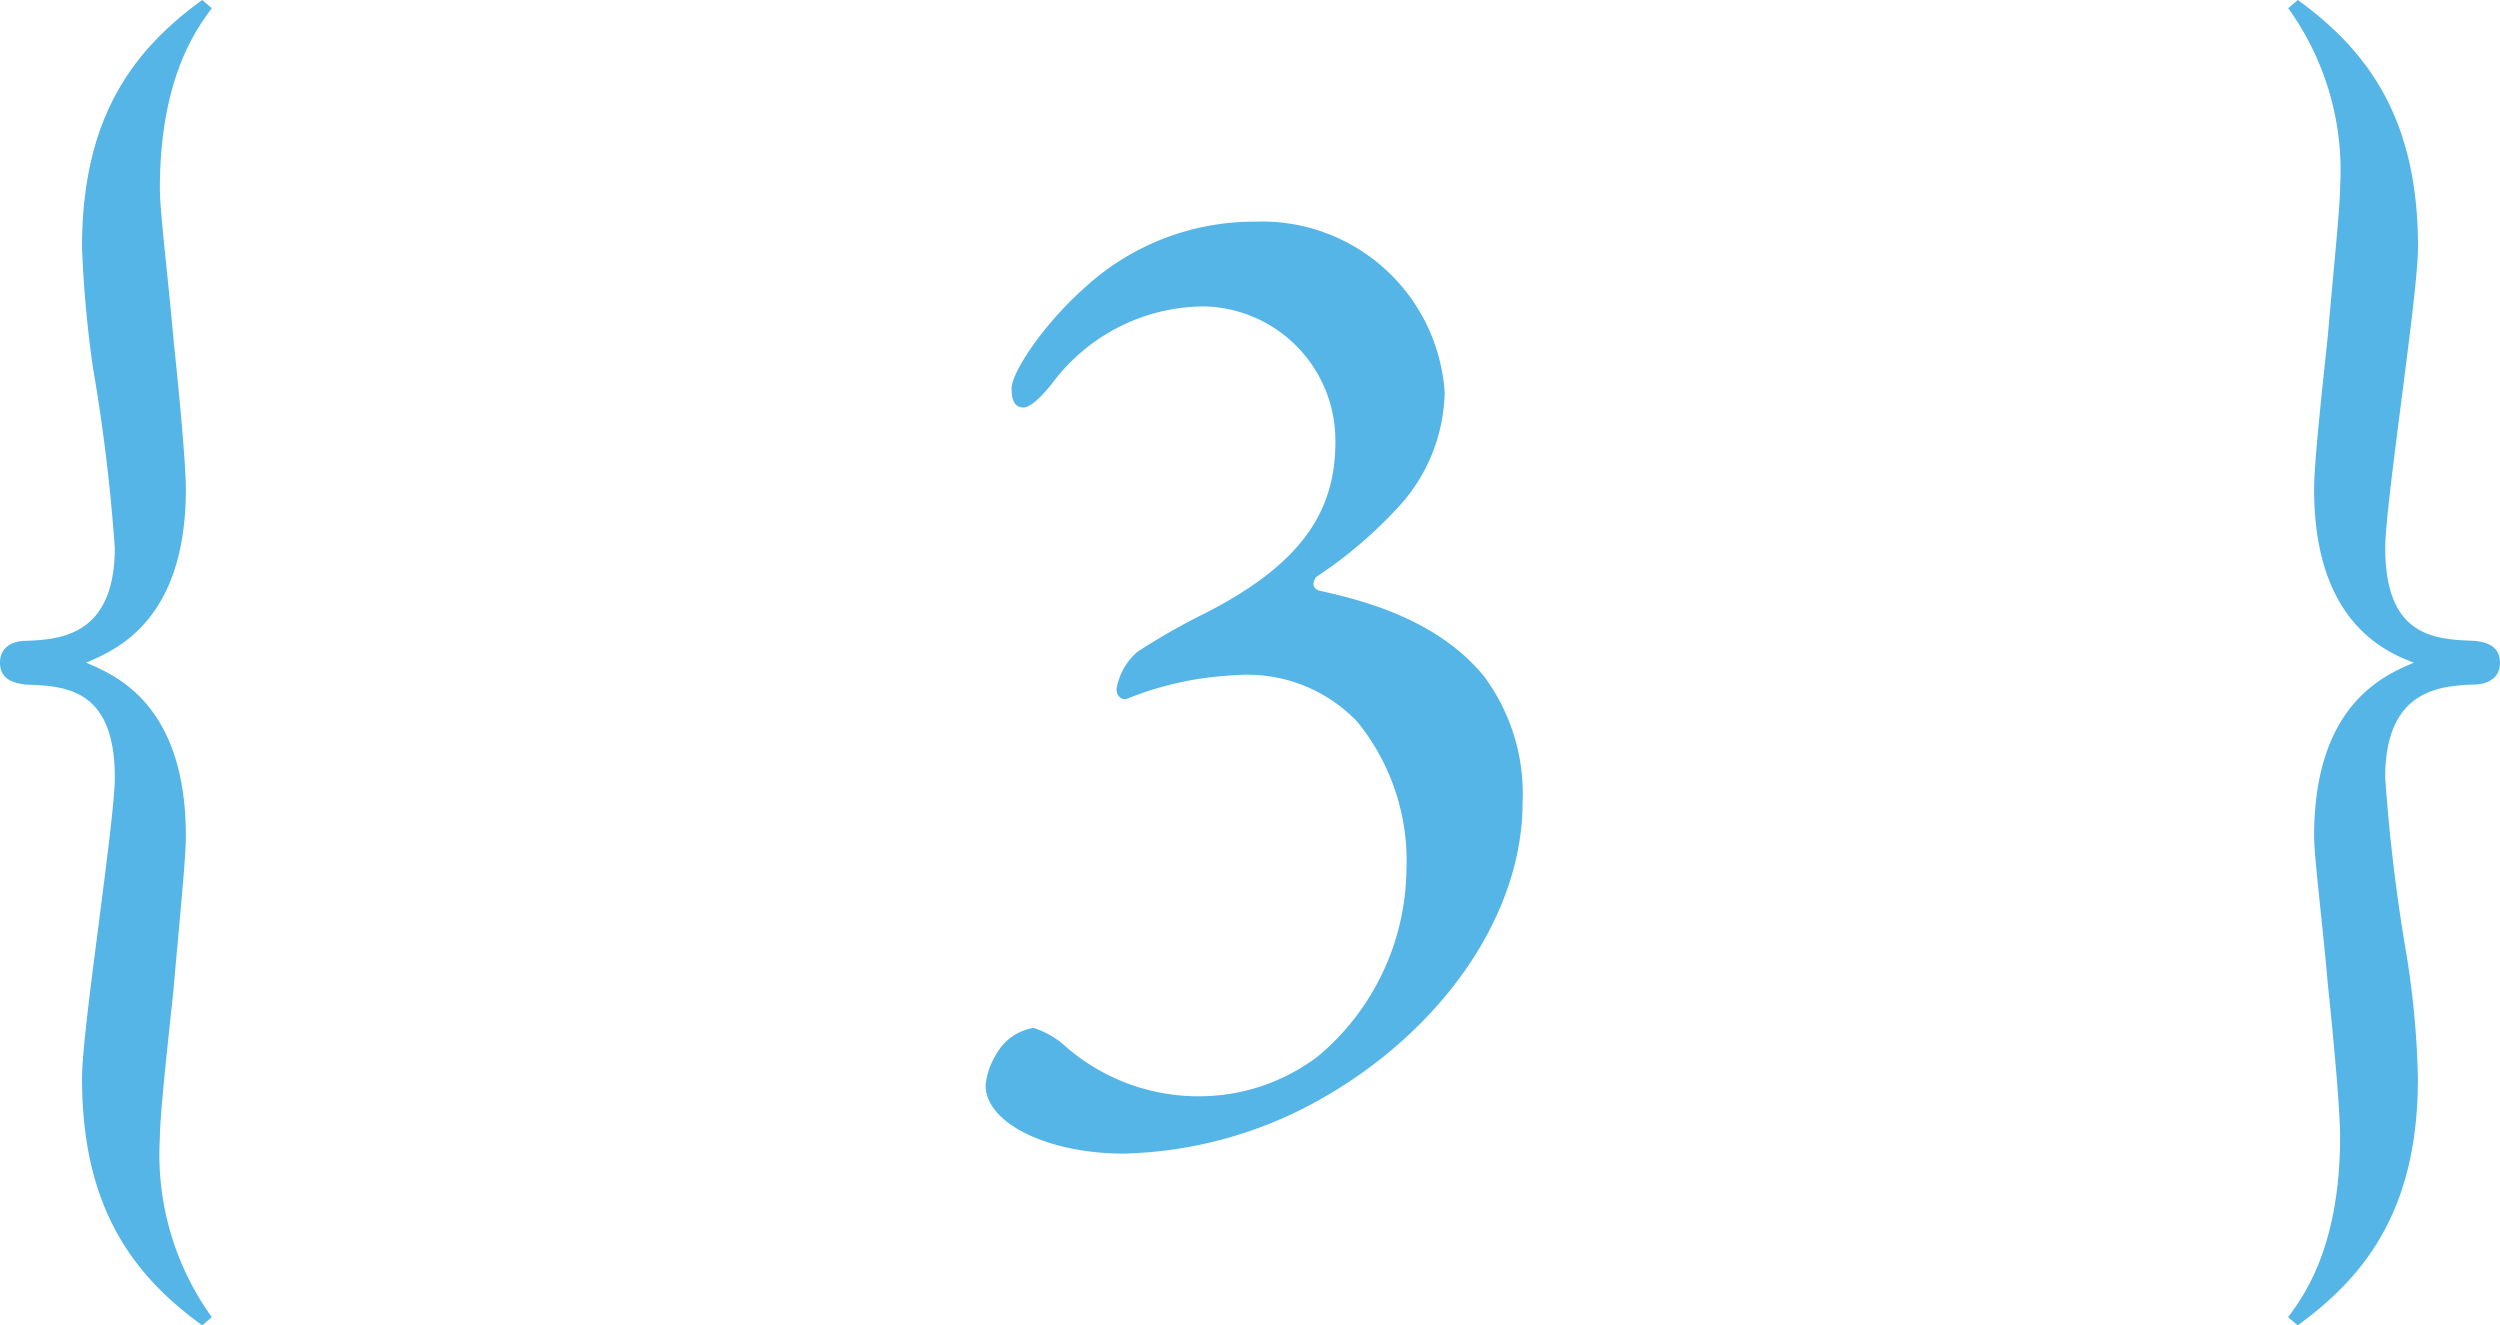
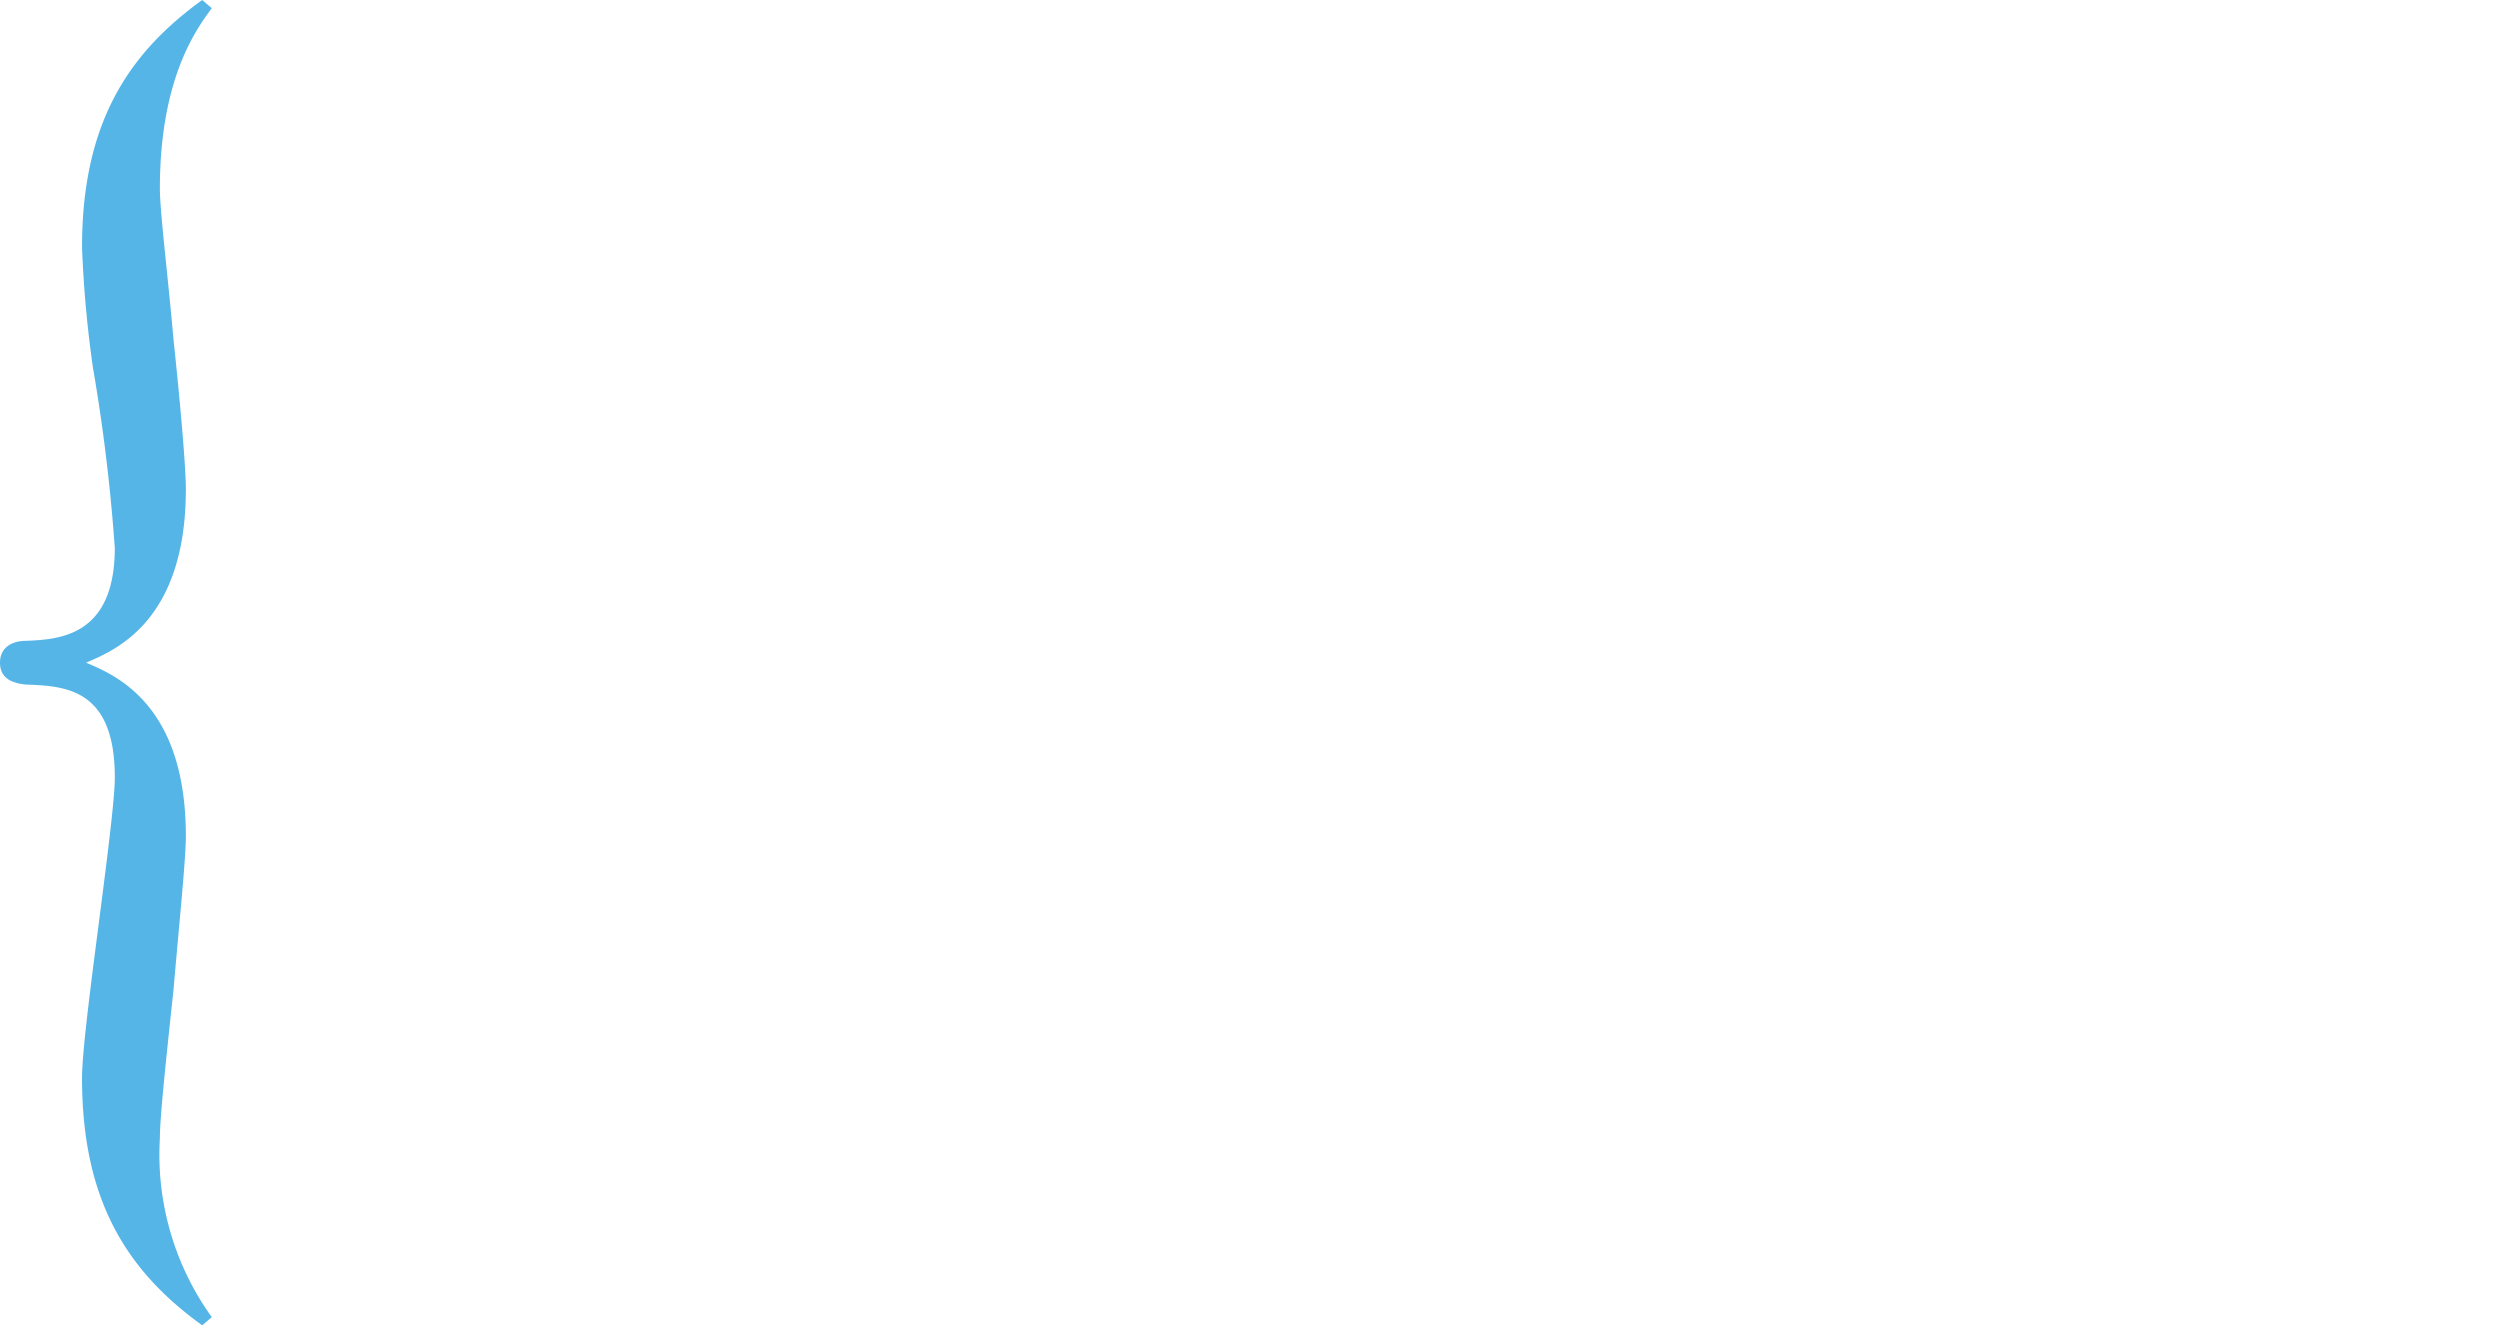
<svg xmlns="http://www.w3.org/2000/svg" width="84.176" height="44.625" viewBox="0 0 84.176 44.625">
  <title>アセット 5</title>
  <g id="レイヤー_2" data-name="レイヤー 2">
    <g id="teisei">
      <path d="M6.809,44.625C4.324,42.83,2.762,40.484,2.762,36.3c0-.828.275-2.99.551-5.106.277-2.162.553-4.278.553-5.015,0-2.99-1.656-3.082-2.99-3.129C.369,23,0,22.818,0,22.313c0-.553.461-.736.875-.736,1.1-.046,2.99-.138,2.99-3.129a60.572,60.572,0,0,0-.736-6.072,38.755,38.755,0,0,1-.367-4.049C2.762,4.14,4.324,1.794,6.809,0l.322.275c-.506.69-1.748,2.347-1.748,6.073,0,.782.277,2.99.461,5.106.23,2.162.414,4.278.414,5.015,0,4.462-2.393,5.429-3.359,5.843.967.414,3.359,1.38,3.359,5.843,0,.781-.23,2.99-.414,5.152-.23,2.162-.461,4.278-.461,5.015a9.367,9.367,0,0,0,1.748,6.026Z" fill="#55b5e7" />
-       <path d="M48.643,13.216a5.859,5.859,0,0,1-1.609,3.91,14.889,14.889,0,0,1-2.715,2.3c-.137.184-.137.368.092.46,1.473.322,4,.966,5.568,2.9a6.632,6.632,0,0,1,1.287,4.232c0,3.772-2.668,7.591-6.625,9.891a14.138,14.138,0,0,1-6.809,1.933c-2.529,0-4.646-1.013-4.646-2.3a2.438,2.438,0,0,1,.367-1.058,1.754,1.754,0,0,1,1.242-.874,2.877,2.877,0,0,1,1.105.644,6.806,6.806,0,0,0,4.646,1.656,6.624,6.624,0,0,0,3.818-1.334,8.3,8.3,0,0,0,2.99-6.257A7.418,7.418,0,0,0,45.7,24.3a5.121,5.121,0,0,0-4.141-1.563,11.022,11.022,0,0,0-3.588.781c-.23.093-.414-.138-.369-.367a2.114,2.114,0,0,1,.691-1.2,21.49,21.49,0,0,1,2.254-1.288c3.449-1.749,4.416-3.589,4.416-5.8A4.516,4.516,0,0,0,40.5,10.317a6.4,6.4,0,0,0-5.061,2.576c-.506.645-.828.828-.965.828-.277,0-.414-.184-.414-.644,0-.507,1.012-2.116,2.529-3.451a8.422,8.422,0,0,1,5.658-2.162A6.164,6.164,0,0,1,48.643,13.216Z" fill="#55b5e7" />
-       <path d="M83.3,23.048c-1.1.047-2.99.139-2.99,3.129a59.753,59.753,0,0,0,.736,6.072,30.165,30.165,0,0,1,.367,4.049c0,4.187-1.564,6.532-4.049,8.327l-.322-.276c.508-.69,1.75-2.347,1.75-6.072,0-.828-.186-2.99-.414-5.153-.186-2.116-.461-4.278-.461-4.968,0-4.463,2.393-5.429,3.357-5.843-.965-.368-3.357-1.381-3.357-5.843,0-.828.23-2.99.461-5.152.184-2.163.414-4.325.414-5.015A9.355,9.355,0,0,0,77.045.275L77.367,0c2.484,1.794,4.049,4.14,4.049,8.326,0,.782-.275,2.944-.553,5.107s-.551,4.278-.551,5.014c0,2.991,1.656,3.083,2.99,3.129.506.046.873.229.873.736C84.176,22.864,83.717,23.048,83.3,23.048Z" fill="#55b5e7" />
    </g>
  </g>
</svg>